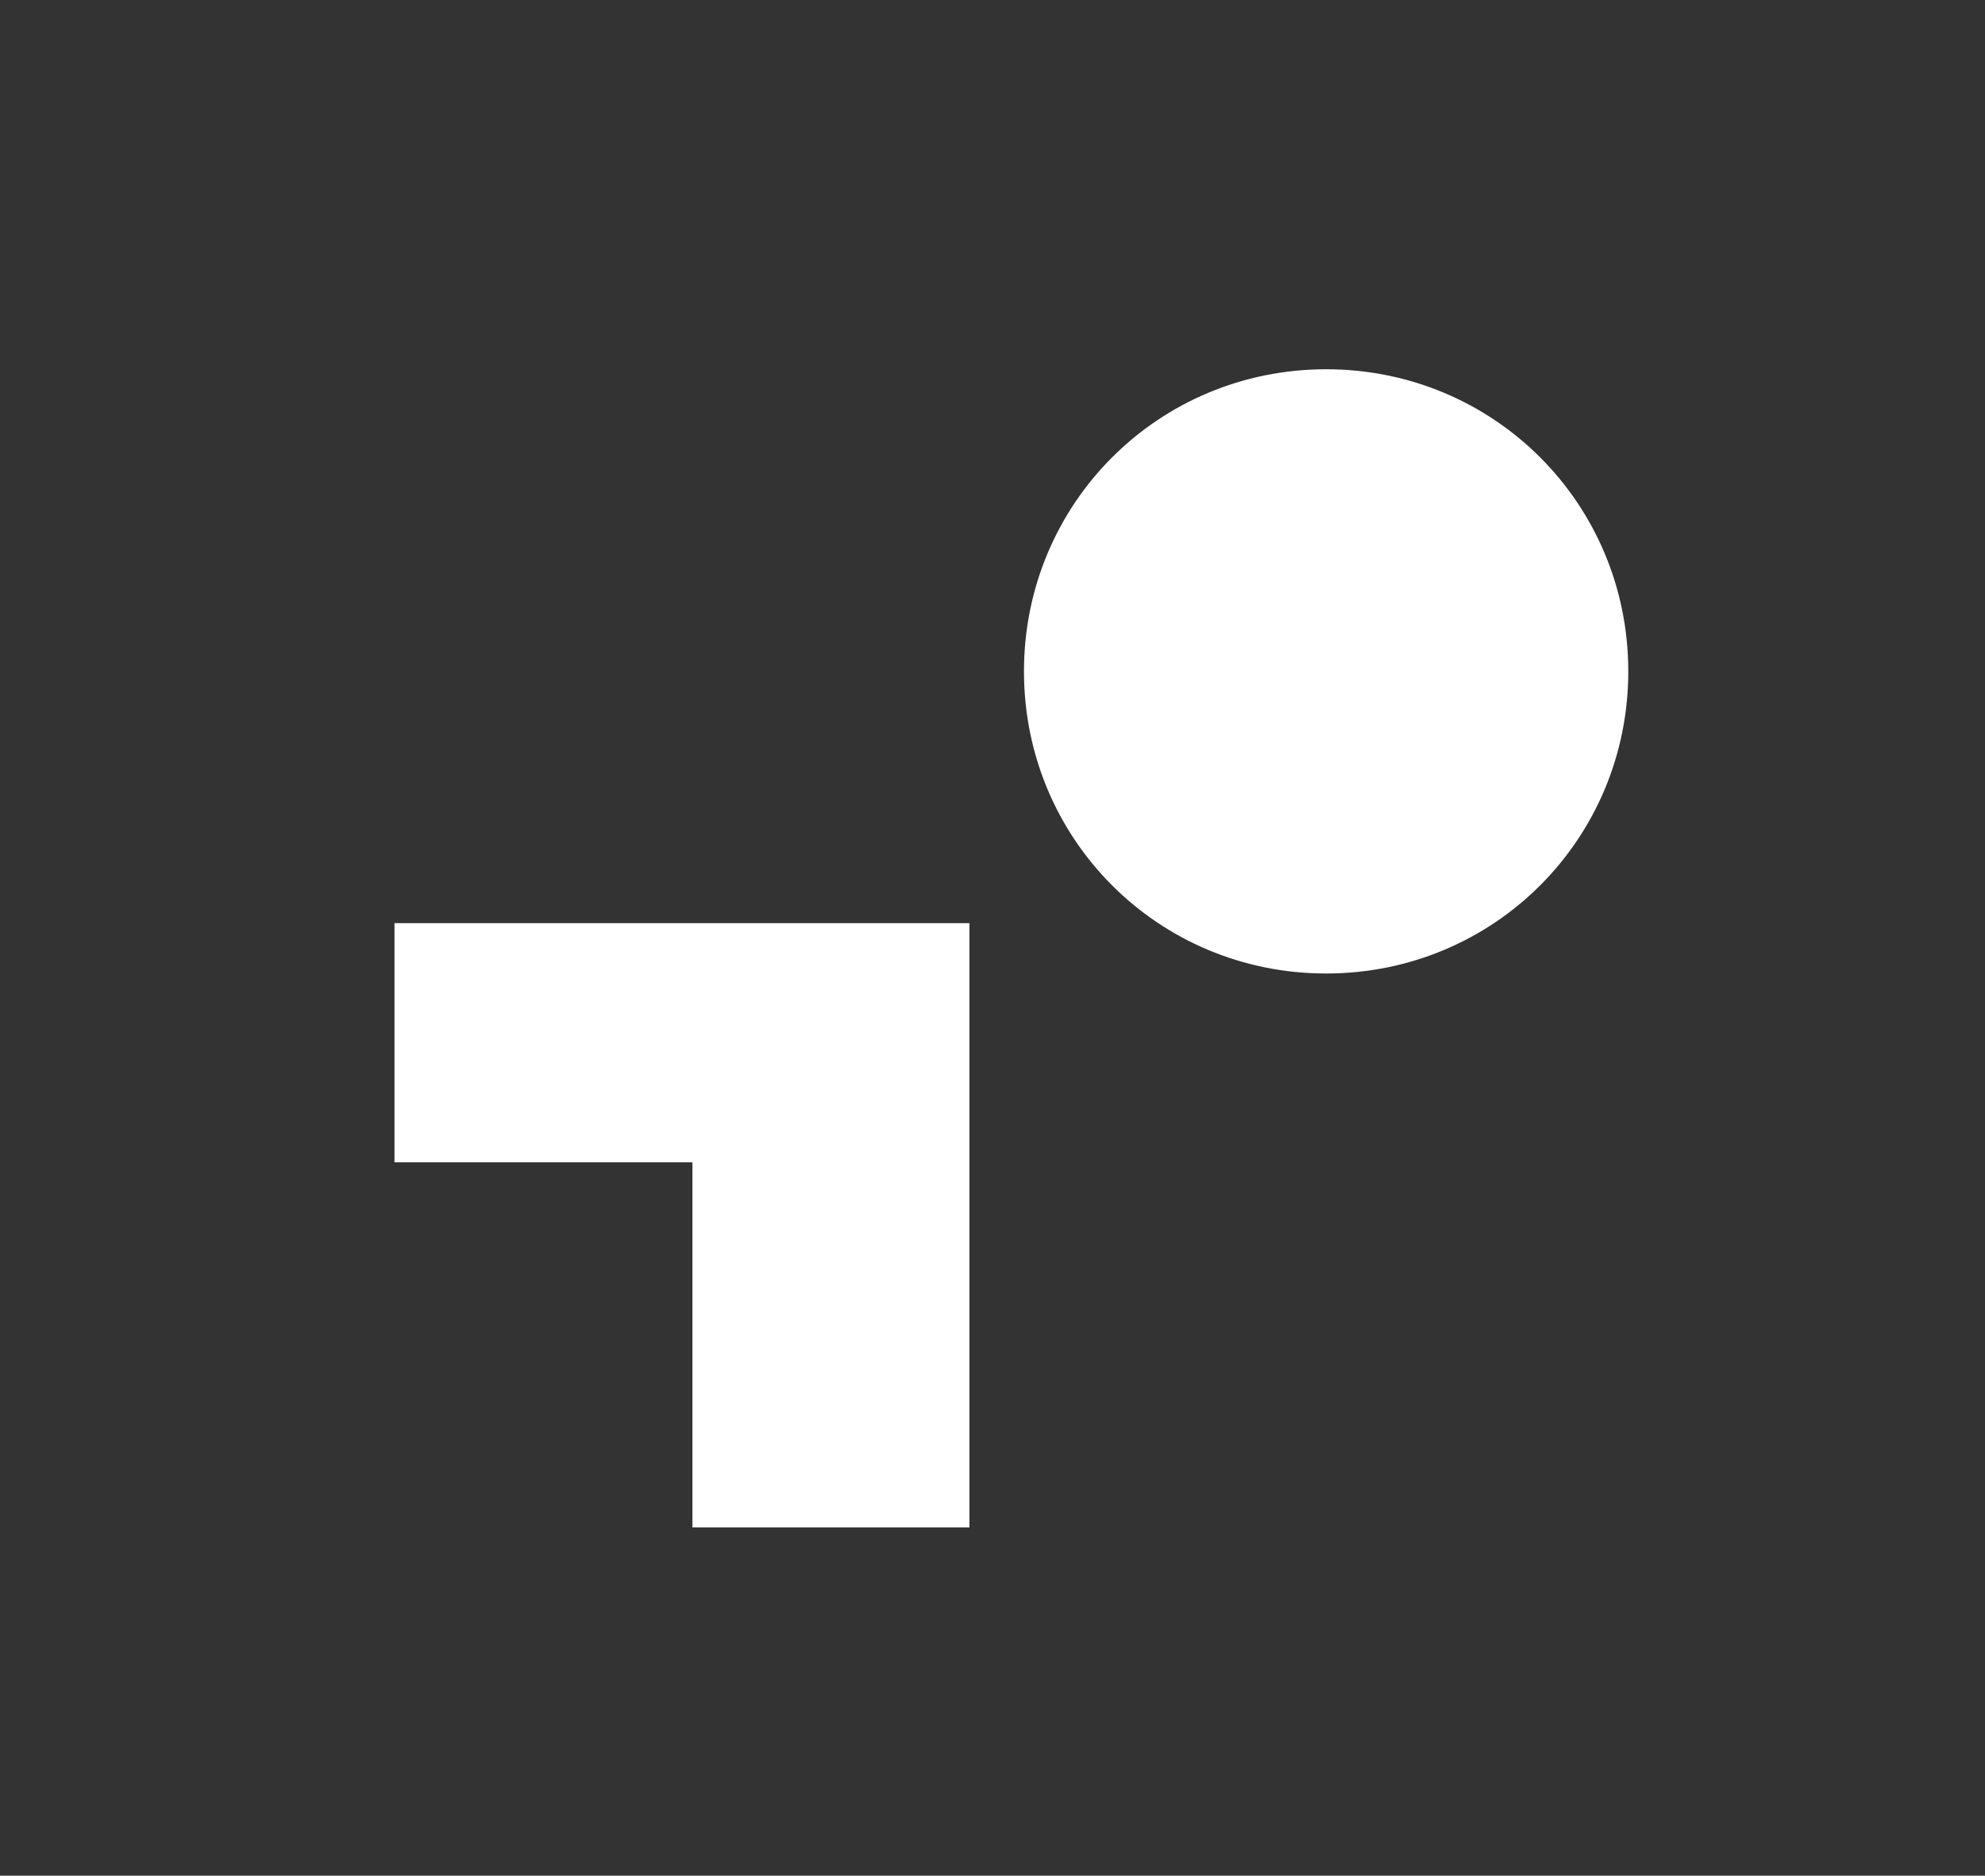
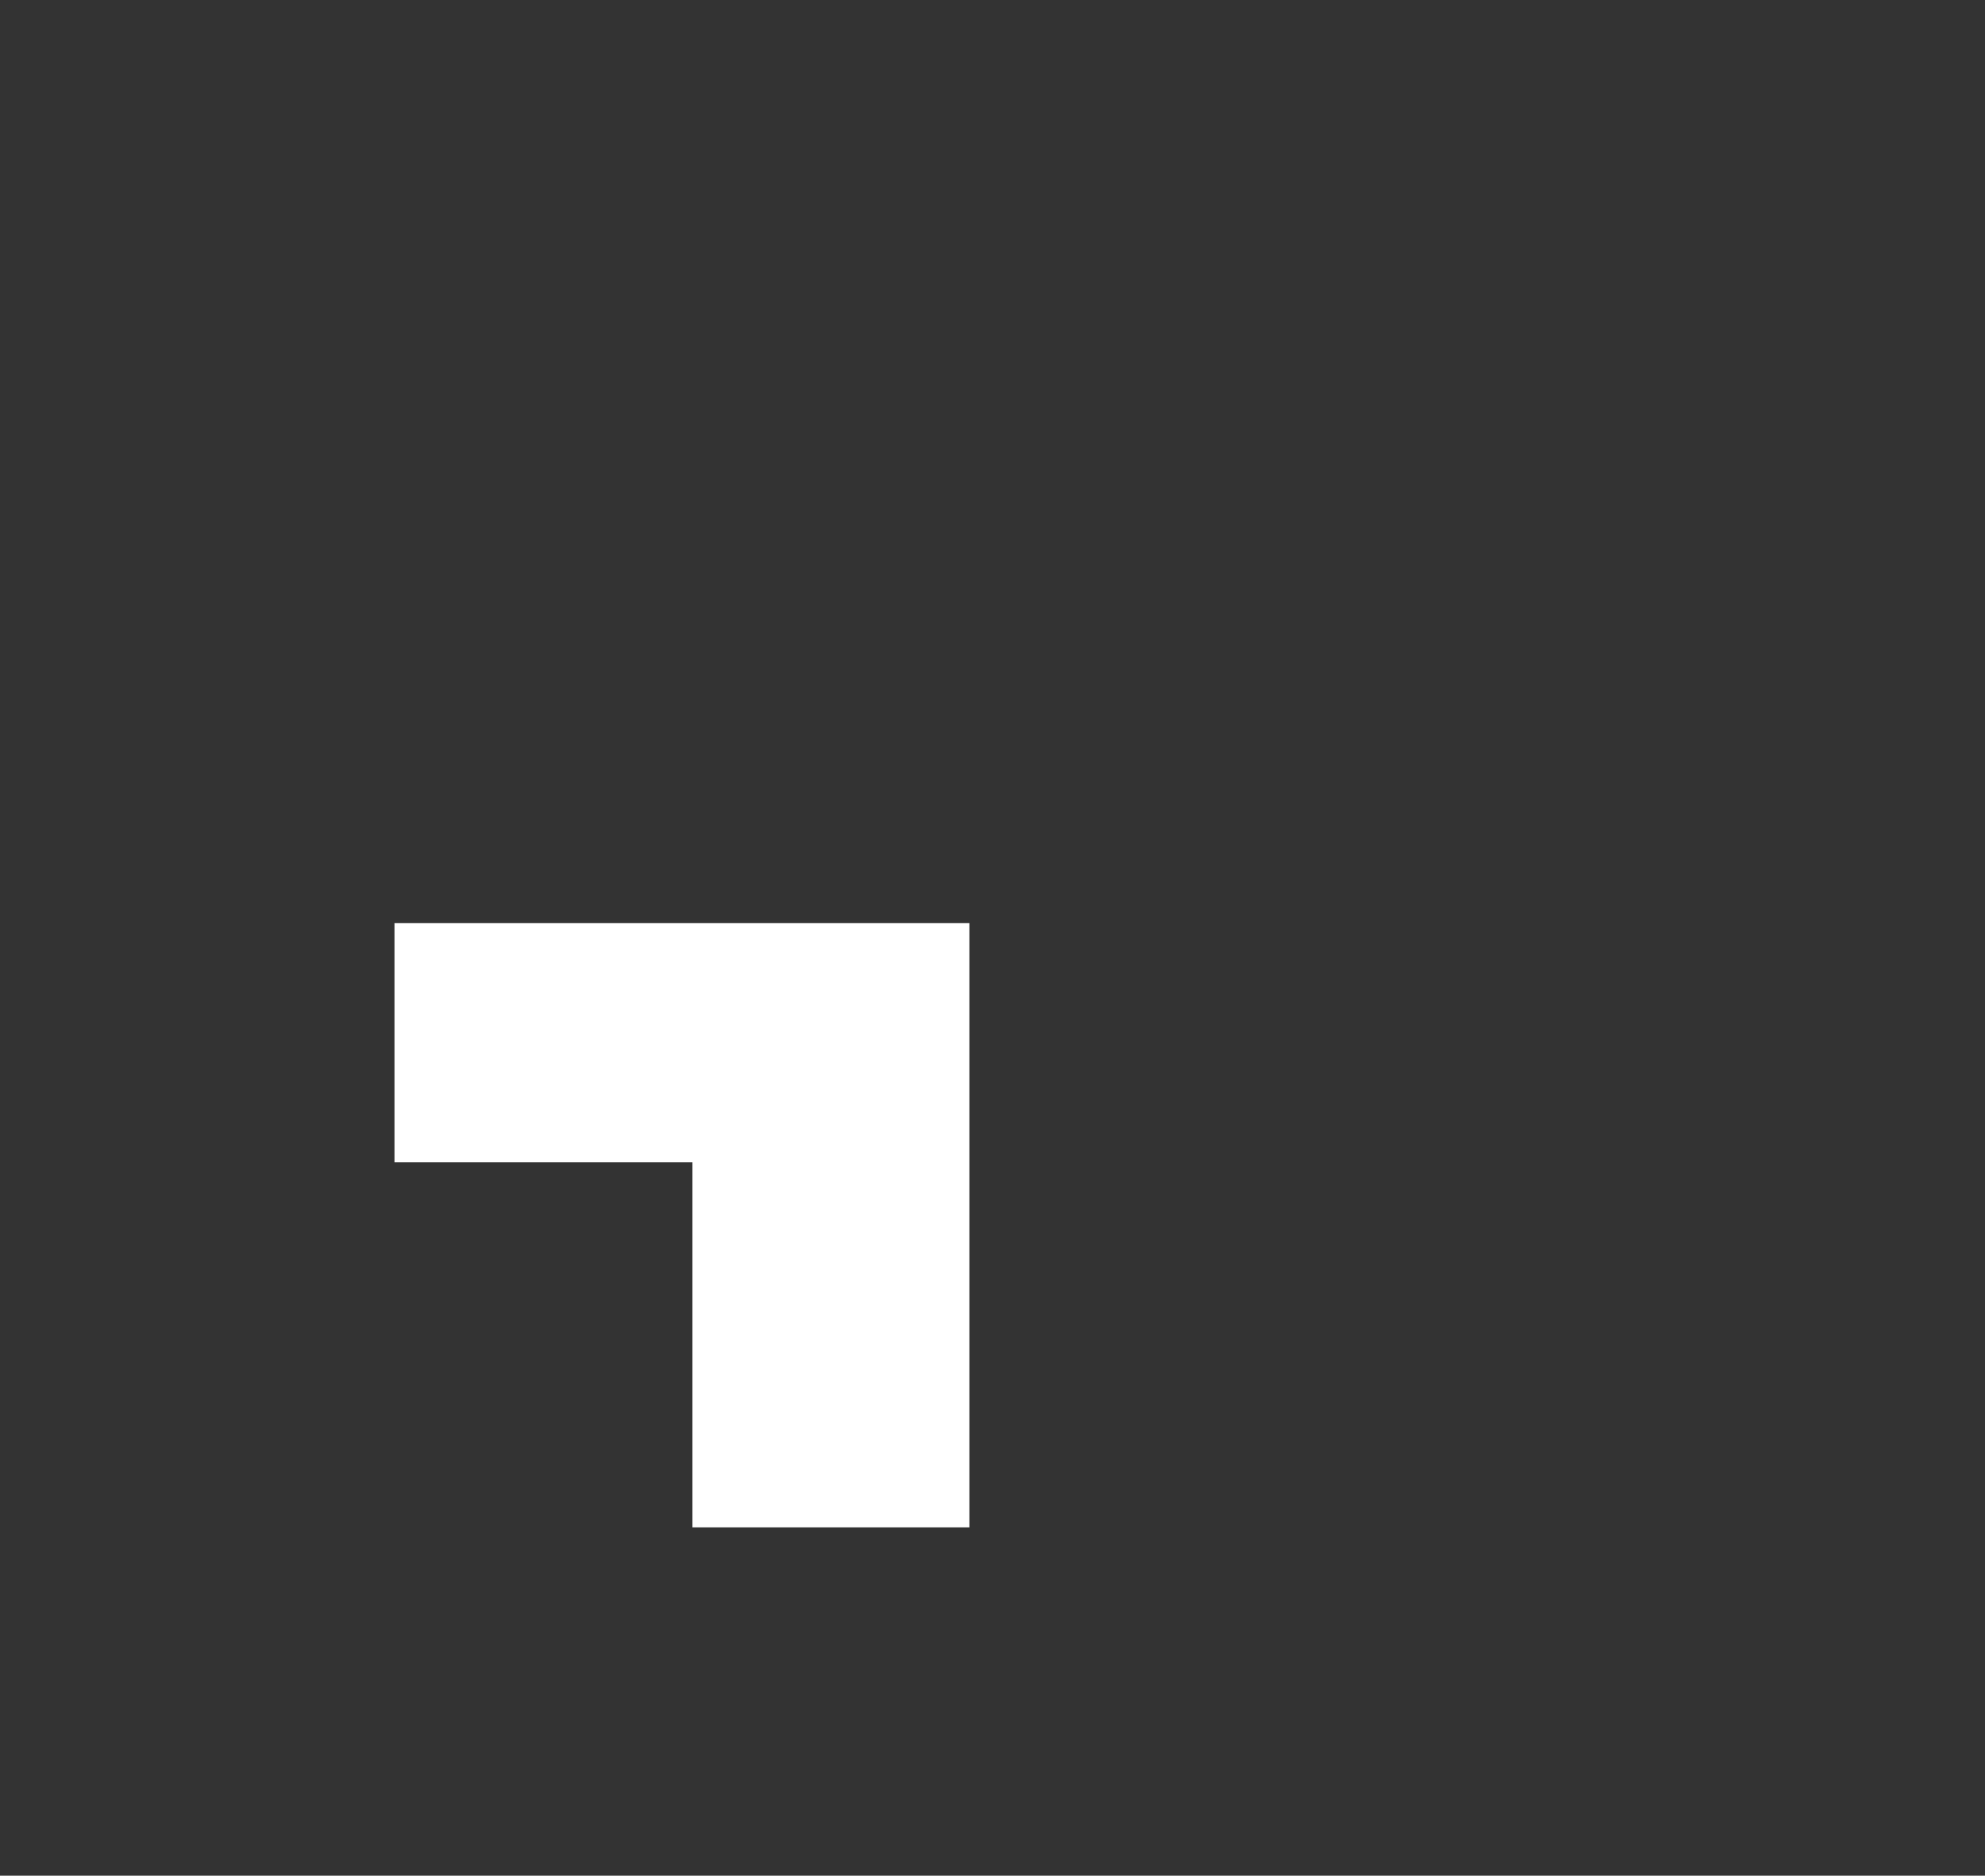
<svg xmlns="http://www.w3.org/2000/svg" version="1.1" id="Layer_1" x="0px" y="0px" viewBox="0 0 47.3 44.7" style="enable-background:new 0 0 47.3 44.7;" xml:space="preserve">
  <rect x="0" y="0" width="47.3" height="44.7" fill="#333333" stroke="none" />
  <style type="text/css">
	.st0{fill:#FFFFFF;}
</style>
-   <path class="st0" d="M38.8,16c0,4-3.2,7.2-7.2,7.2c-4,0-7.2-3.2-7.2-7.2c0-4,3.2-7.2,7.2-7.2C35.6,8.8,38.8,12,38.8,16z" />
  <polygon class="st0" points="16.5,36.4 23.1,36.4 23.1,22 9.4,22 9.4,27.7 16.5,27.7 " />
</svg>